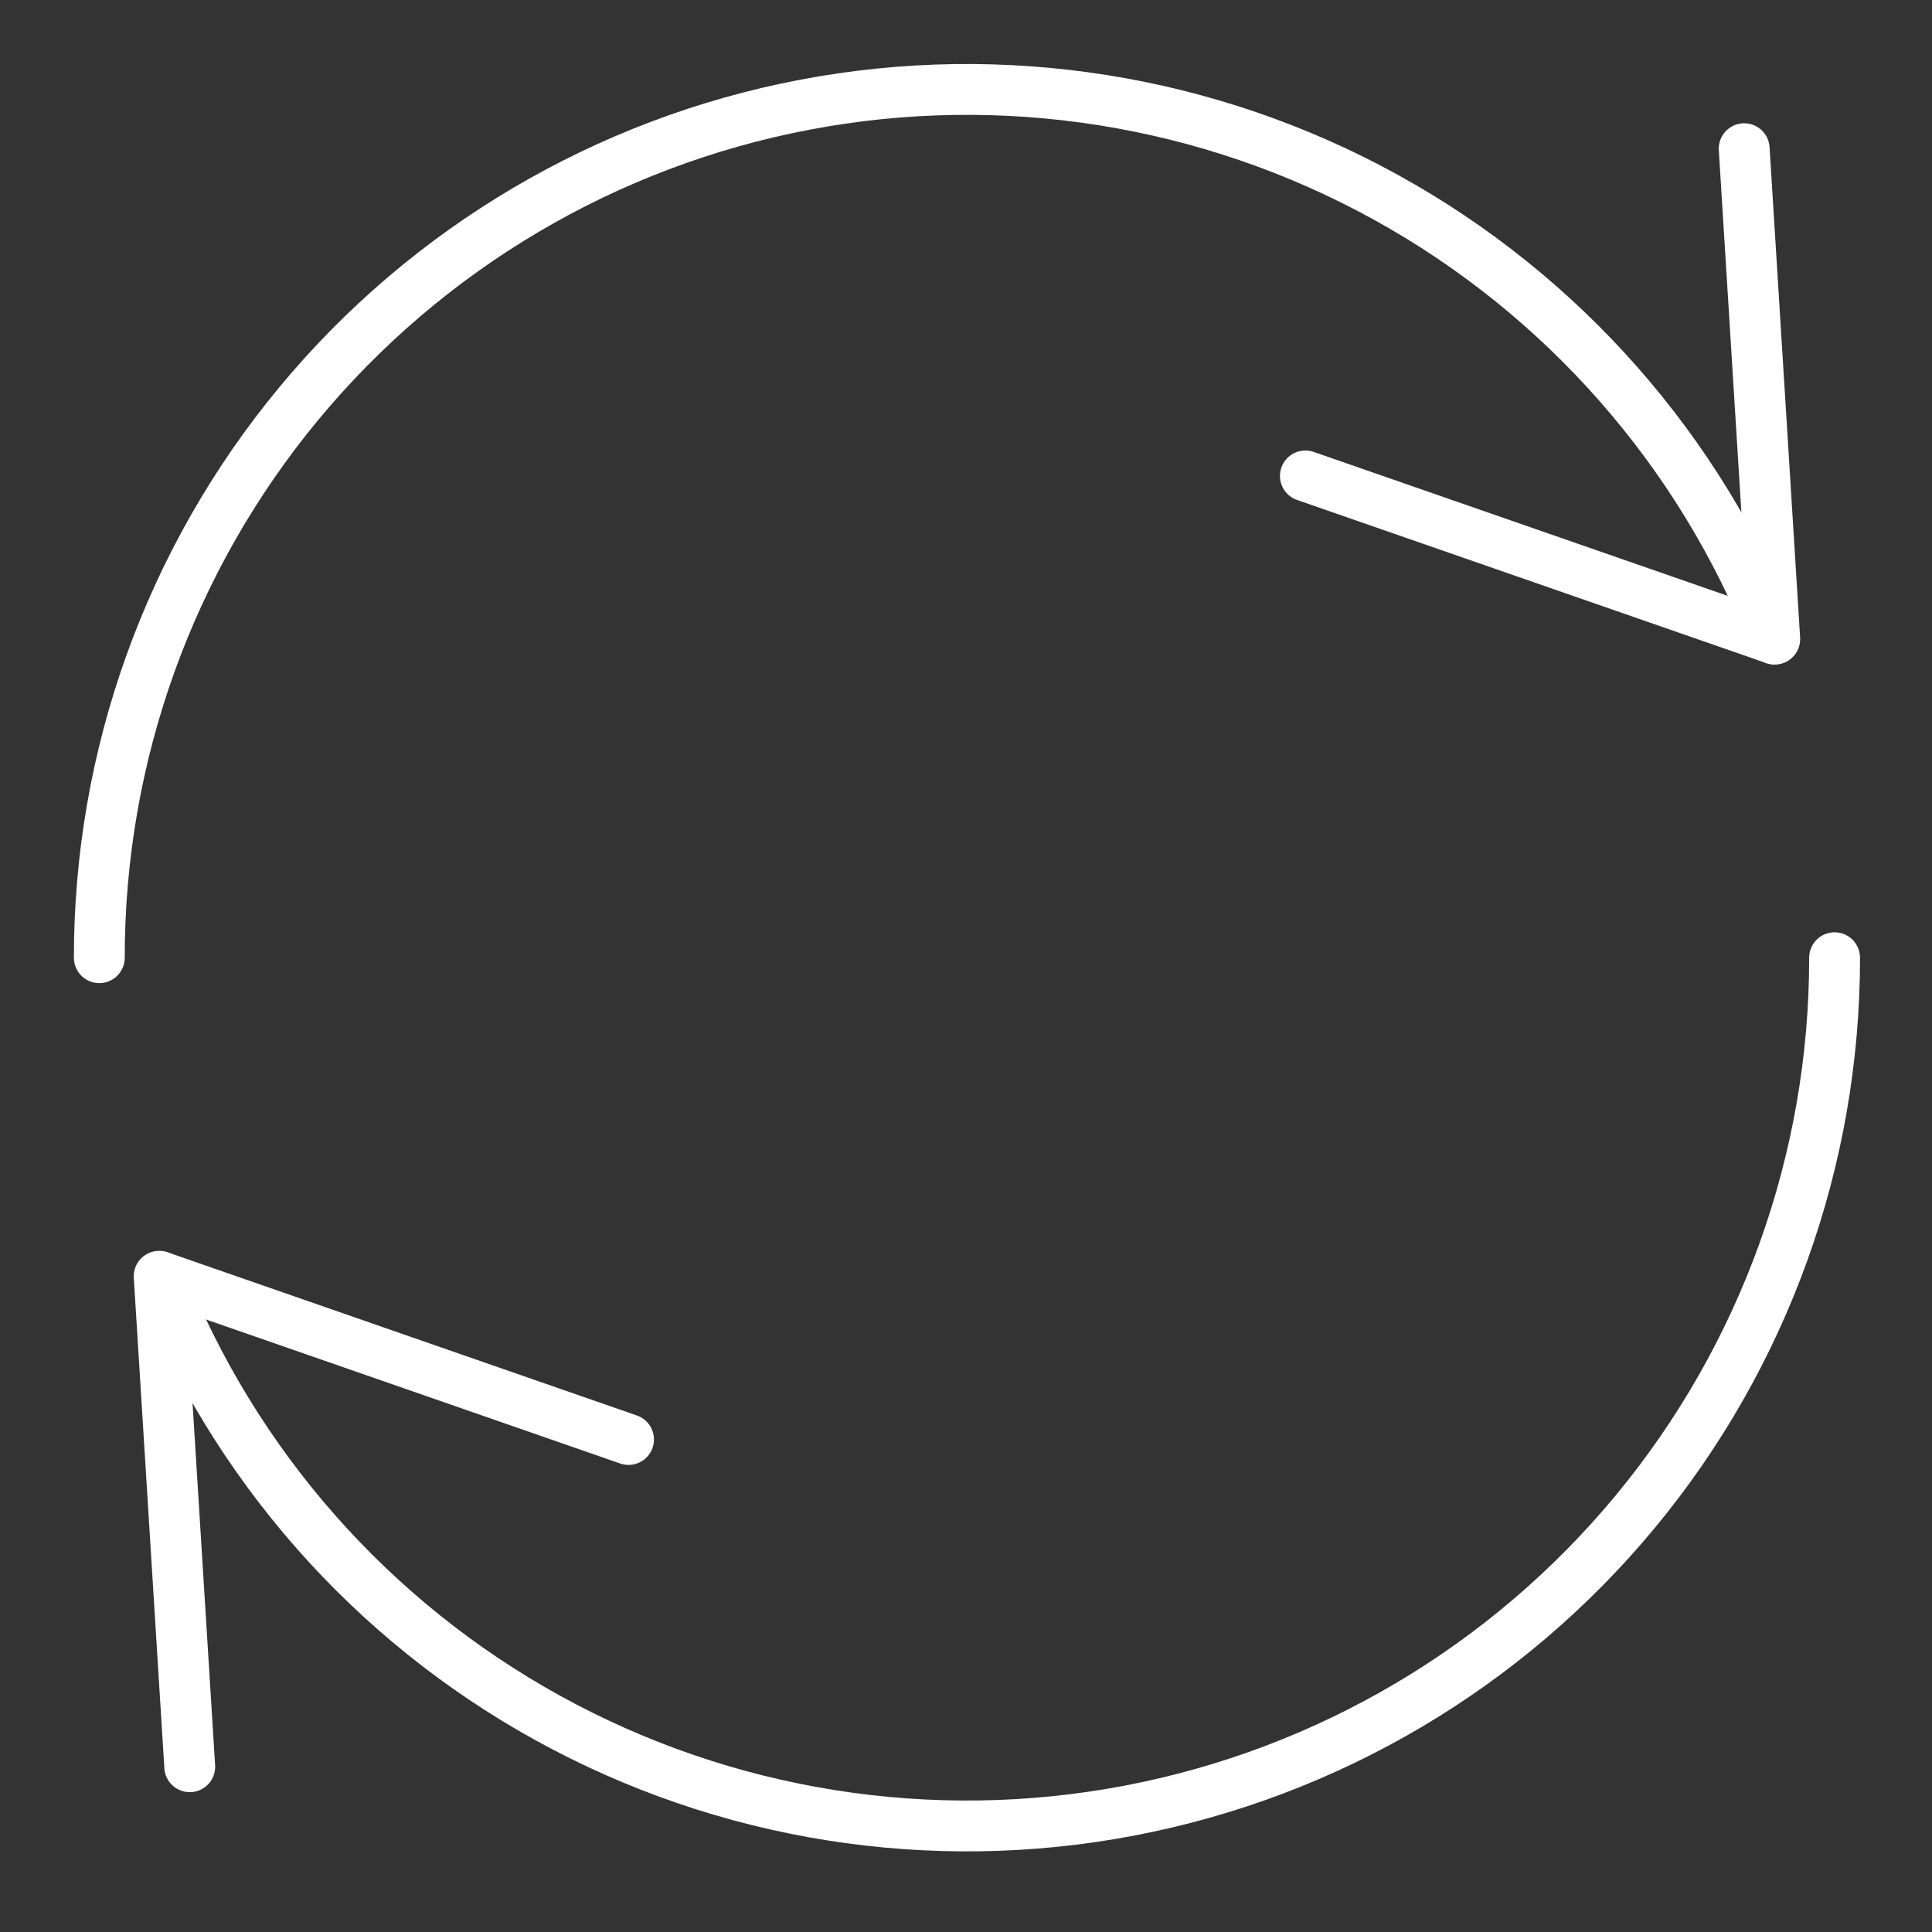
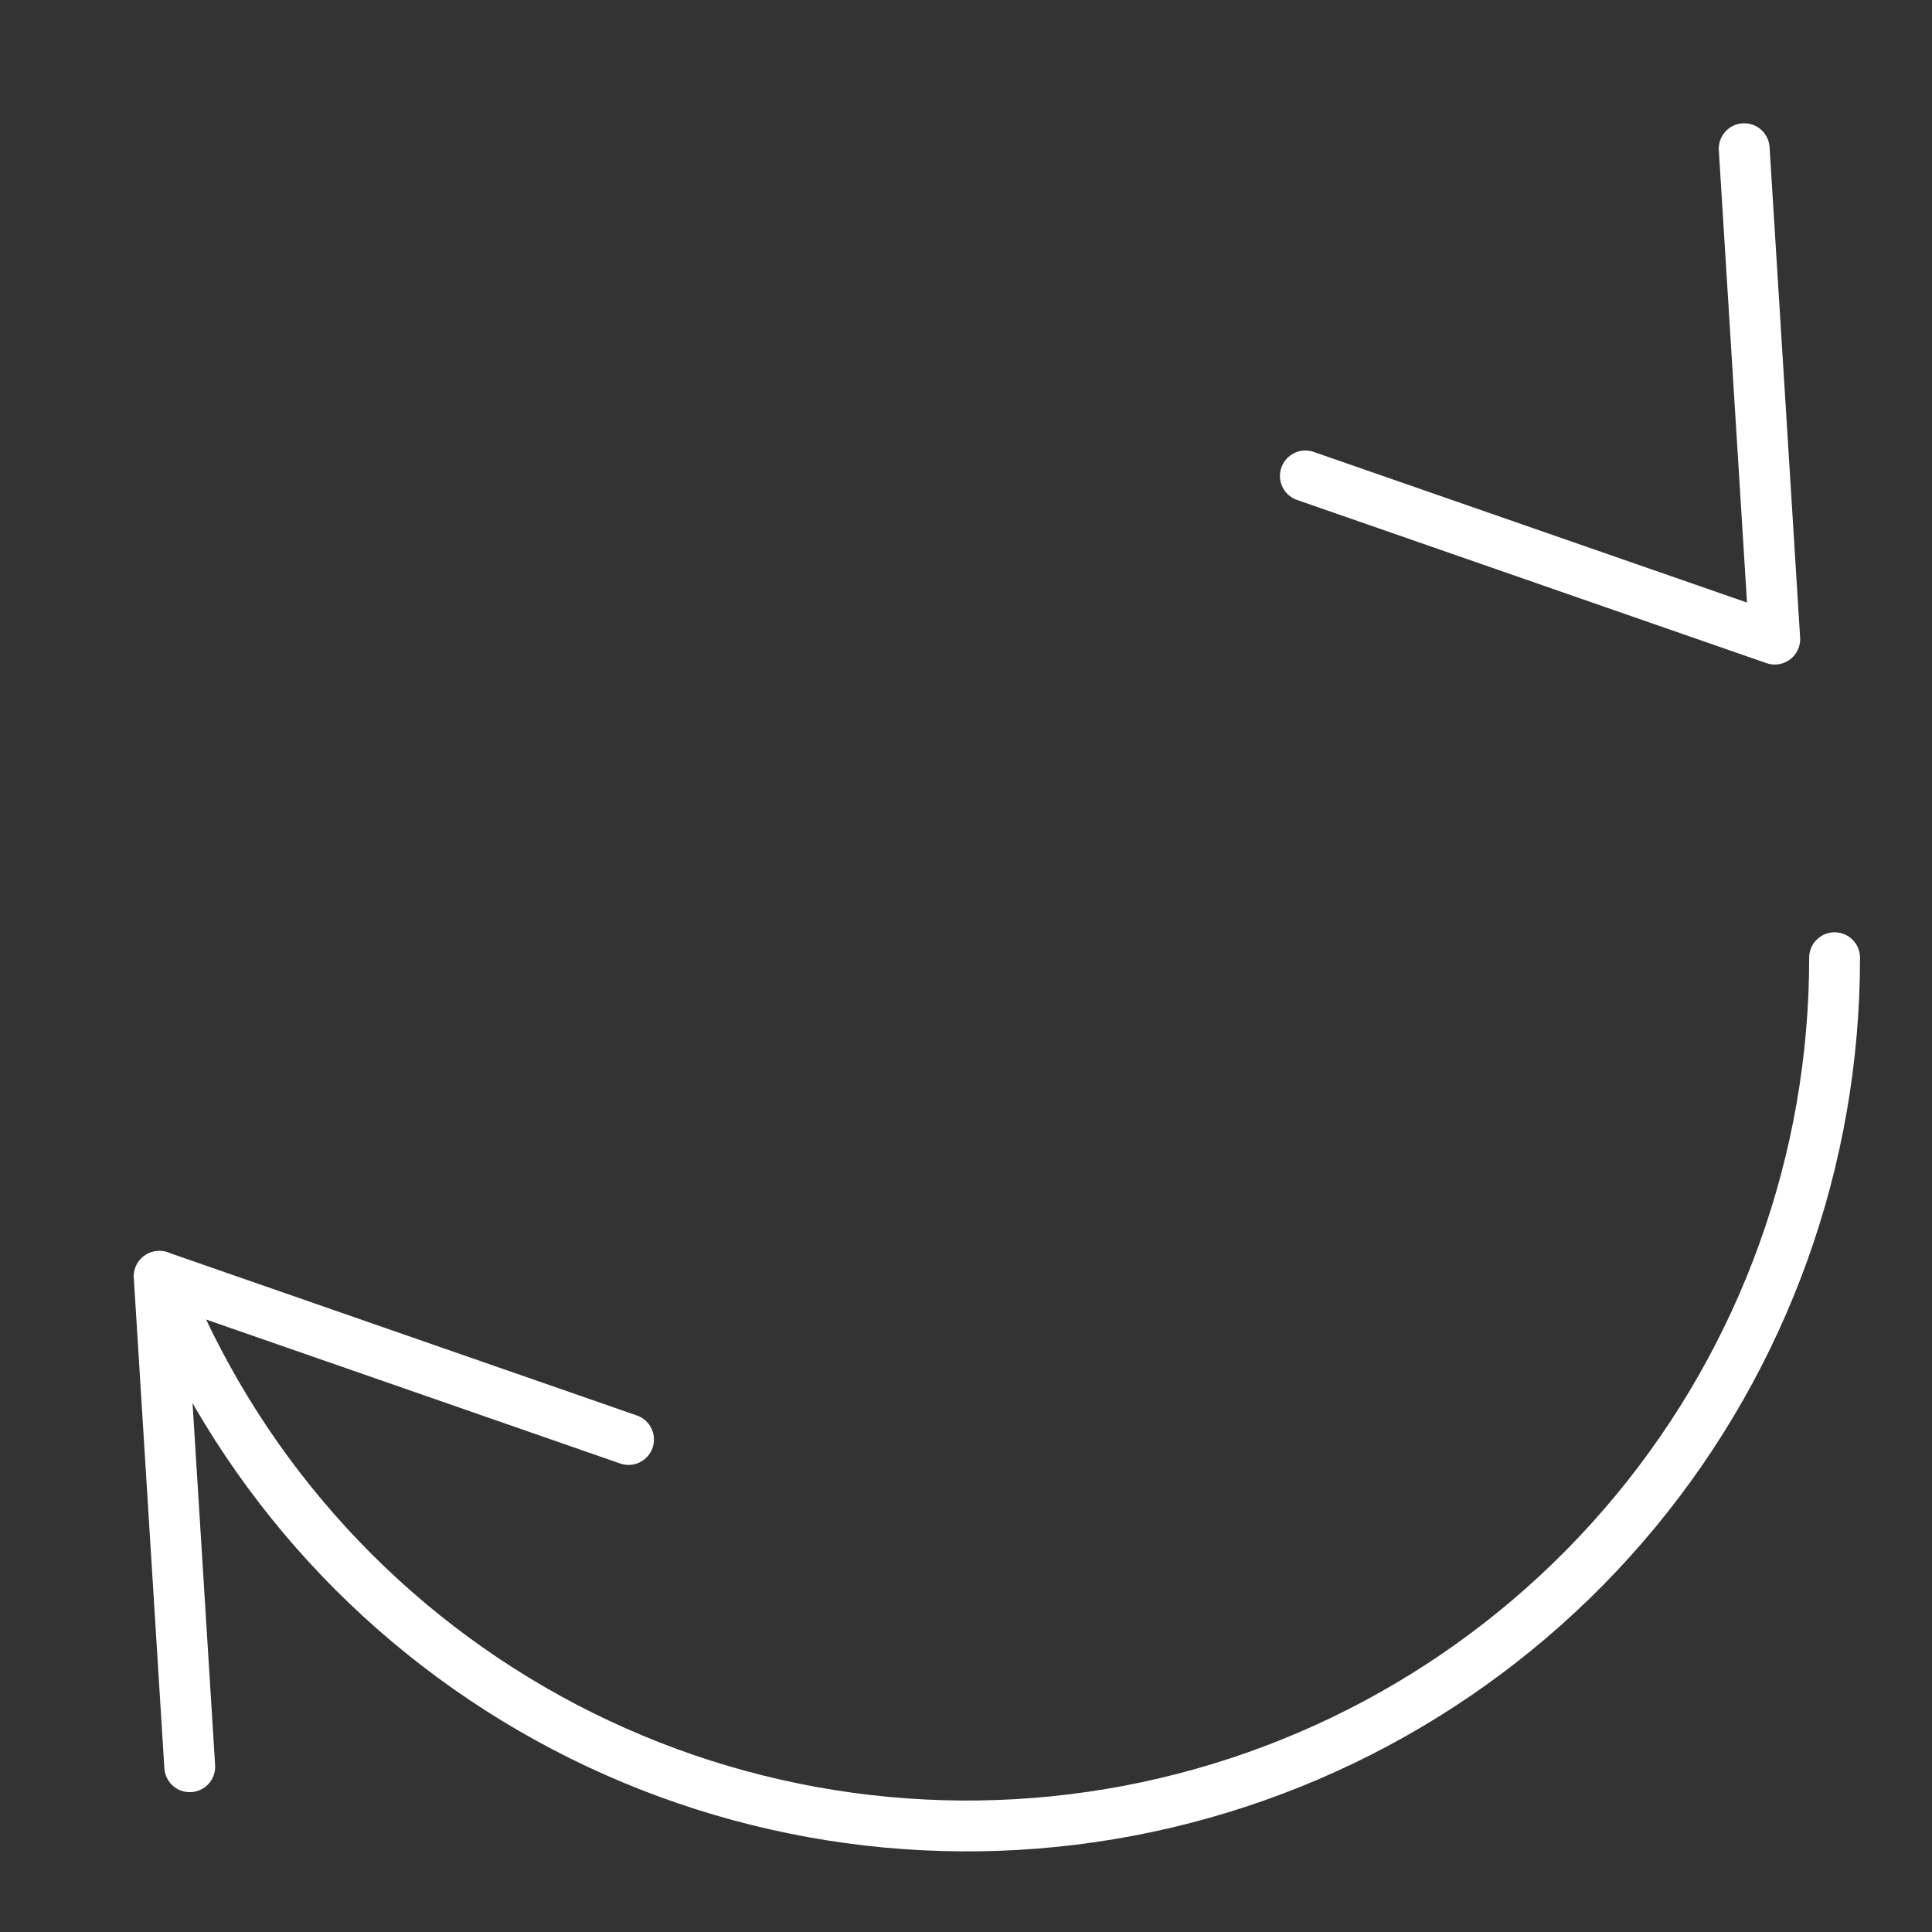
<svg xmlns="http://www.w3.org/2000/svg" width="76" height="76" viewBox="0 0 76 76" fill="none">
  <rect x="0" y="0" width="76" height="76" fill="#333333" stroke="none" />
-   <path d="M69.791 25.134C66.876 17.738 61.471 11.592 54.509 7.756C47.547 3.92 39.465 2.634 31.656 4.12C23.847 5.606 16.802 9.772 11.736 15.897C6.67 22.023 3.901 29.725 3.907 37.674" stroke="white" stroke-width="2" stroke-linecap="round" stroke-linejoin="round" />
  <path d="M68.612 5.849L69.814 25.141L51.35 18.722" stroke="white" stroke-width="2" stroke-linecap="round" stroke-linejoin="round" />
  <path d="M6.284 50.214C9.199 57.609 14.604 63.755 21.566 67.591C28.528 71.427 36.61 72.713 44.419 71.227C52.228 69.741 59.273 65.576 64.339 59.45C69.405 53.324 72.174 45.623 72.168 37.674" stroke="white" stroke-width="2" stroke-linecap="round" stroke-linejoin="round" />
  <path d="M7.464 69.499L6.261 50.206L24.725 56.626" stroke="white" stroke-width="2" stroke-linecap="round" stroke-linejoin="round" />
</svg>